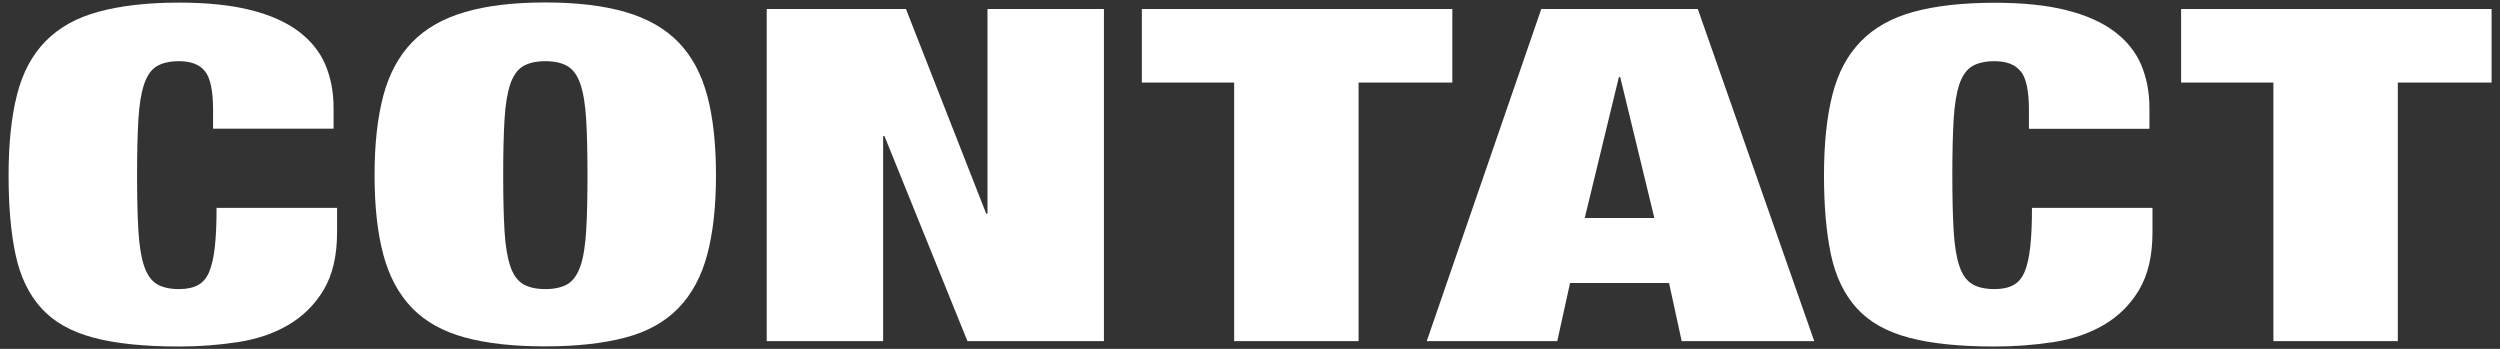
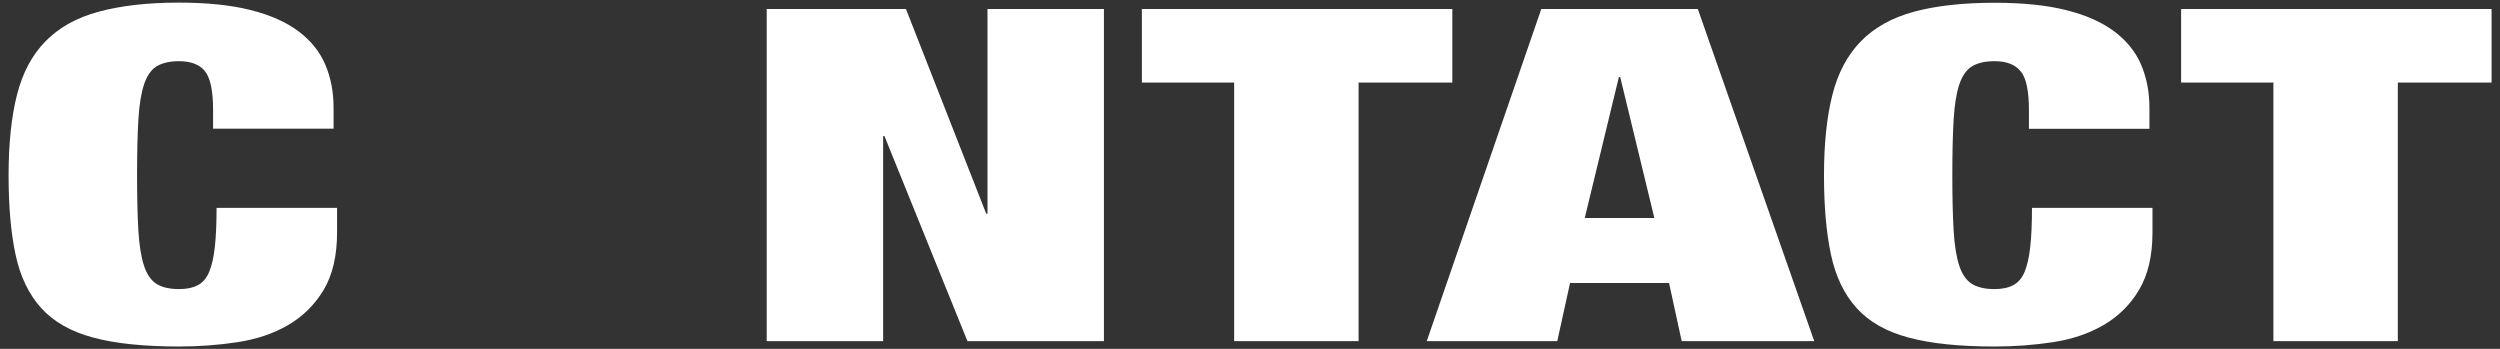
<svg xmlns="http://www.w3.org/2000/svg" viewBox="0 0 172 24">
  <rect x="0" y="0" width="172" height="24" fill="#333333" stroke="none" />
  <path d="M14.11,4.91c-.37-.47-.97-.7-1.79-.7-.64,0-1.16.12-1.54.35-.38.23-.67.65-.87,1.25-.2.6-.33,1.4-.39,2.42-.06,1.01-.09,2.29-.09,3.82s.03,2.81.09,3.82c.06,1.01.19,1.82.39,2.42.2.6.49,1.01.87,1.25.38.23.9.35,1.54.35.52,0,.95-.09,1.29-.27.34-.18.6-.48.78-.91.18-.43.31-1,.39-1.71.08-.71.12-1.62.12-2.7h8.29v1.7c0,1.6-.31,2.91-.92,3.94-.61,1.02-1.43,1.83-2.44,2.42-1.01.59-2.17.98-3.48,1.18-1.3.2-2.65.3-4.03.3-2.39,0-4.36-.2-5.89-.61-1.54-.41-2.73-1.08-3.59-2.03-.86-.95-1.45-2.18-1.77-3.68-.32-1.5-.48-3.32-.48-5.46s.19-4.02.58-5.54c.38-1.51,1.04-2.74,1.96-3.68.92-.94,2.13-1.62,3.64-2.03S10.1.18,12.31.18c1.93,0,3.58.17,4.93.51,1.35.34,2.45.83,3.29,1.46.84.63,1.46,1.39,1.84,2.27.38.89.58,1.88.58,2.99v1.44h-8.29v-1.28c0-1.3-.18-2.19-.55-2.66Z" style="fill:#fff" />
-   <path d="M26.37,6.59c.4-1.5,1.06-2.73,1.98-3.68.92-.95,2.13-1.64,3.64-2.08,1.5-.44,3.34-.66,5.52-.66s4.02.22,5.53.66c1.5.44,2.72,1.13,3.64,2.08.92.95,1.58,2.18,1.98,3.68.4,1.5.6,3.32.6,5.46s-.2,3.95-.6,5.46c-.4,1.5-1.06,2.73-1.98,3.68-.92.95-2.13,1.63-3.64,2.03-1.5.4-3.35.61-5.53.61s-4.02-.2-5.52-.61c-1.5-.41-2.72-1.08-3.64-2.03-.92-.95-1.58-2.18-1.98-3.68-.4-1.5-.6-3.32-.6-5.46s.2-3.95.6-5.46ZM34.71,15.87c.06,1.01.19,1.82.39,2.42.2.6.49,1.01.88,1.25.38.23.9.35,1.54.35s1.16-.12,1.54-.35c.38-.23.67-.65.88-1.25.2-.6.33-1.4.39-2.42.06-1.01.09-2.29.09-3.82s-.03-2.81-.09-3.82c-.06-1.01-.19-1.82-.39-2.42-.2-.6-.49-1.01-.88-1.25-.38-.23-.9-.35-1.54-.35s-1.16.12-1.54.35c-.38.23-.68.65-.88,1.25-.2.6-.33,1.4-.39,2.42-.06,1.01-.09,2.29-.09,3.82s.03,2.81.09,3.82Z" style="fill:#fff" />
  <path d="M62.33.62l5.52,14.08h.09V.62h8.01v22.85h-9.39l-5.71-14.11h-.09v14.11h-8.01V.62h9.58Z" style="fill:#fff" />
  <path d="M78.56,5.68V.62h21.36v5.06h-6.45v17.79h-8.56V5.68h-6.35Z" style="fill:#fff" />
  <path d="M116.81.62l8.01,22.85h-9.12l-.87-4h-6.81l-.88,4h-8.98L106.04.62h10.77ZM111.38,5.3l-2.35,9.7h4.79l-2.35-9.7h-.09Z" style="fill:#fff" />
  <path d="M139.02,4.91c-.37-.47-.97-.7-1.8-.7-.64,0-1.16.12-1.54.35-.38.23-.68.65-.88,1.25-.2.6-.33,1.4-.39,2.42-.06,1.01-.09,2.29-.09,3.82s.03,2.81.09,3.82c.06,1.01.19,1.82.39,2.42.2.6.49,1.01.88,1.25.38.23.9.35,1.54.35.52,0,.95-.09,1.29-.27.34-.18.6-.48.78-.91.18-.43.31-1,.39-1.71.08-.71.12-1.62.12-2.7h8.29v1.7c0,1.6-.31,2.91-.92,3.94s-1.43,1.83-2.44,2.42c-1.01.59-2.17.98-3.48,1.18-1.3.2-2.65.3-4.03.3-2.39,0-4.36-.2-5.89-.61-1.54-.41-2.73-1.08-3.59-2.03-.86-.95-1.45-2.18-1.77-3.68-.32-1.5-.48-3.32-.48-5.46s.19-4.02.58-5.54c.38-1.51,1.04-2.74,1.96-3.68.92-.94,2.13-1.62,3.64-2.03s3.36-.62,5.57-.62c1.93,0,3.58.17,4.93.51,1.35.34,2.45.83,3.29,1.46.84.63,1.46,1.39,1.84,2.27.38.89.58,1.88.58,2.99v1.44h-8.29v-1.28c0-1.3-.18-2.19-.55-2.66Z" style="fill:#fff" />
  <path d="M150.06,5.68V.62h21.36v5.06h-6.45v17.79h-8.56V5.68h-6.35Z" style="fill:#fff" />
  <rect width="172" height="24" style="fill:none" />
</svg>